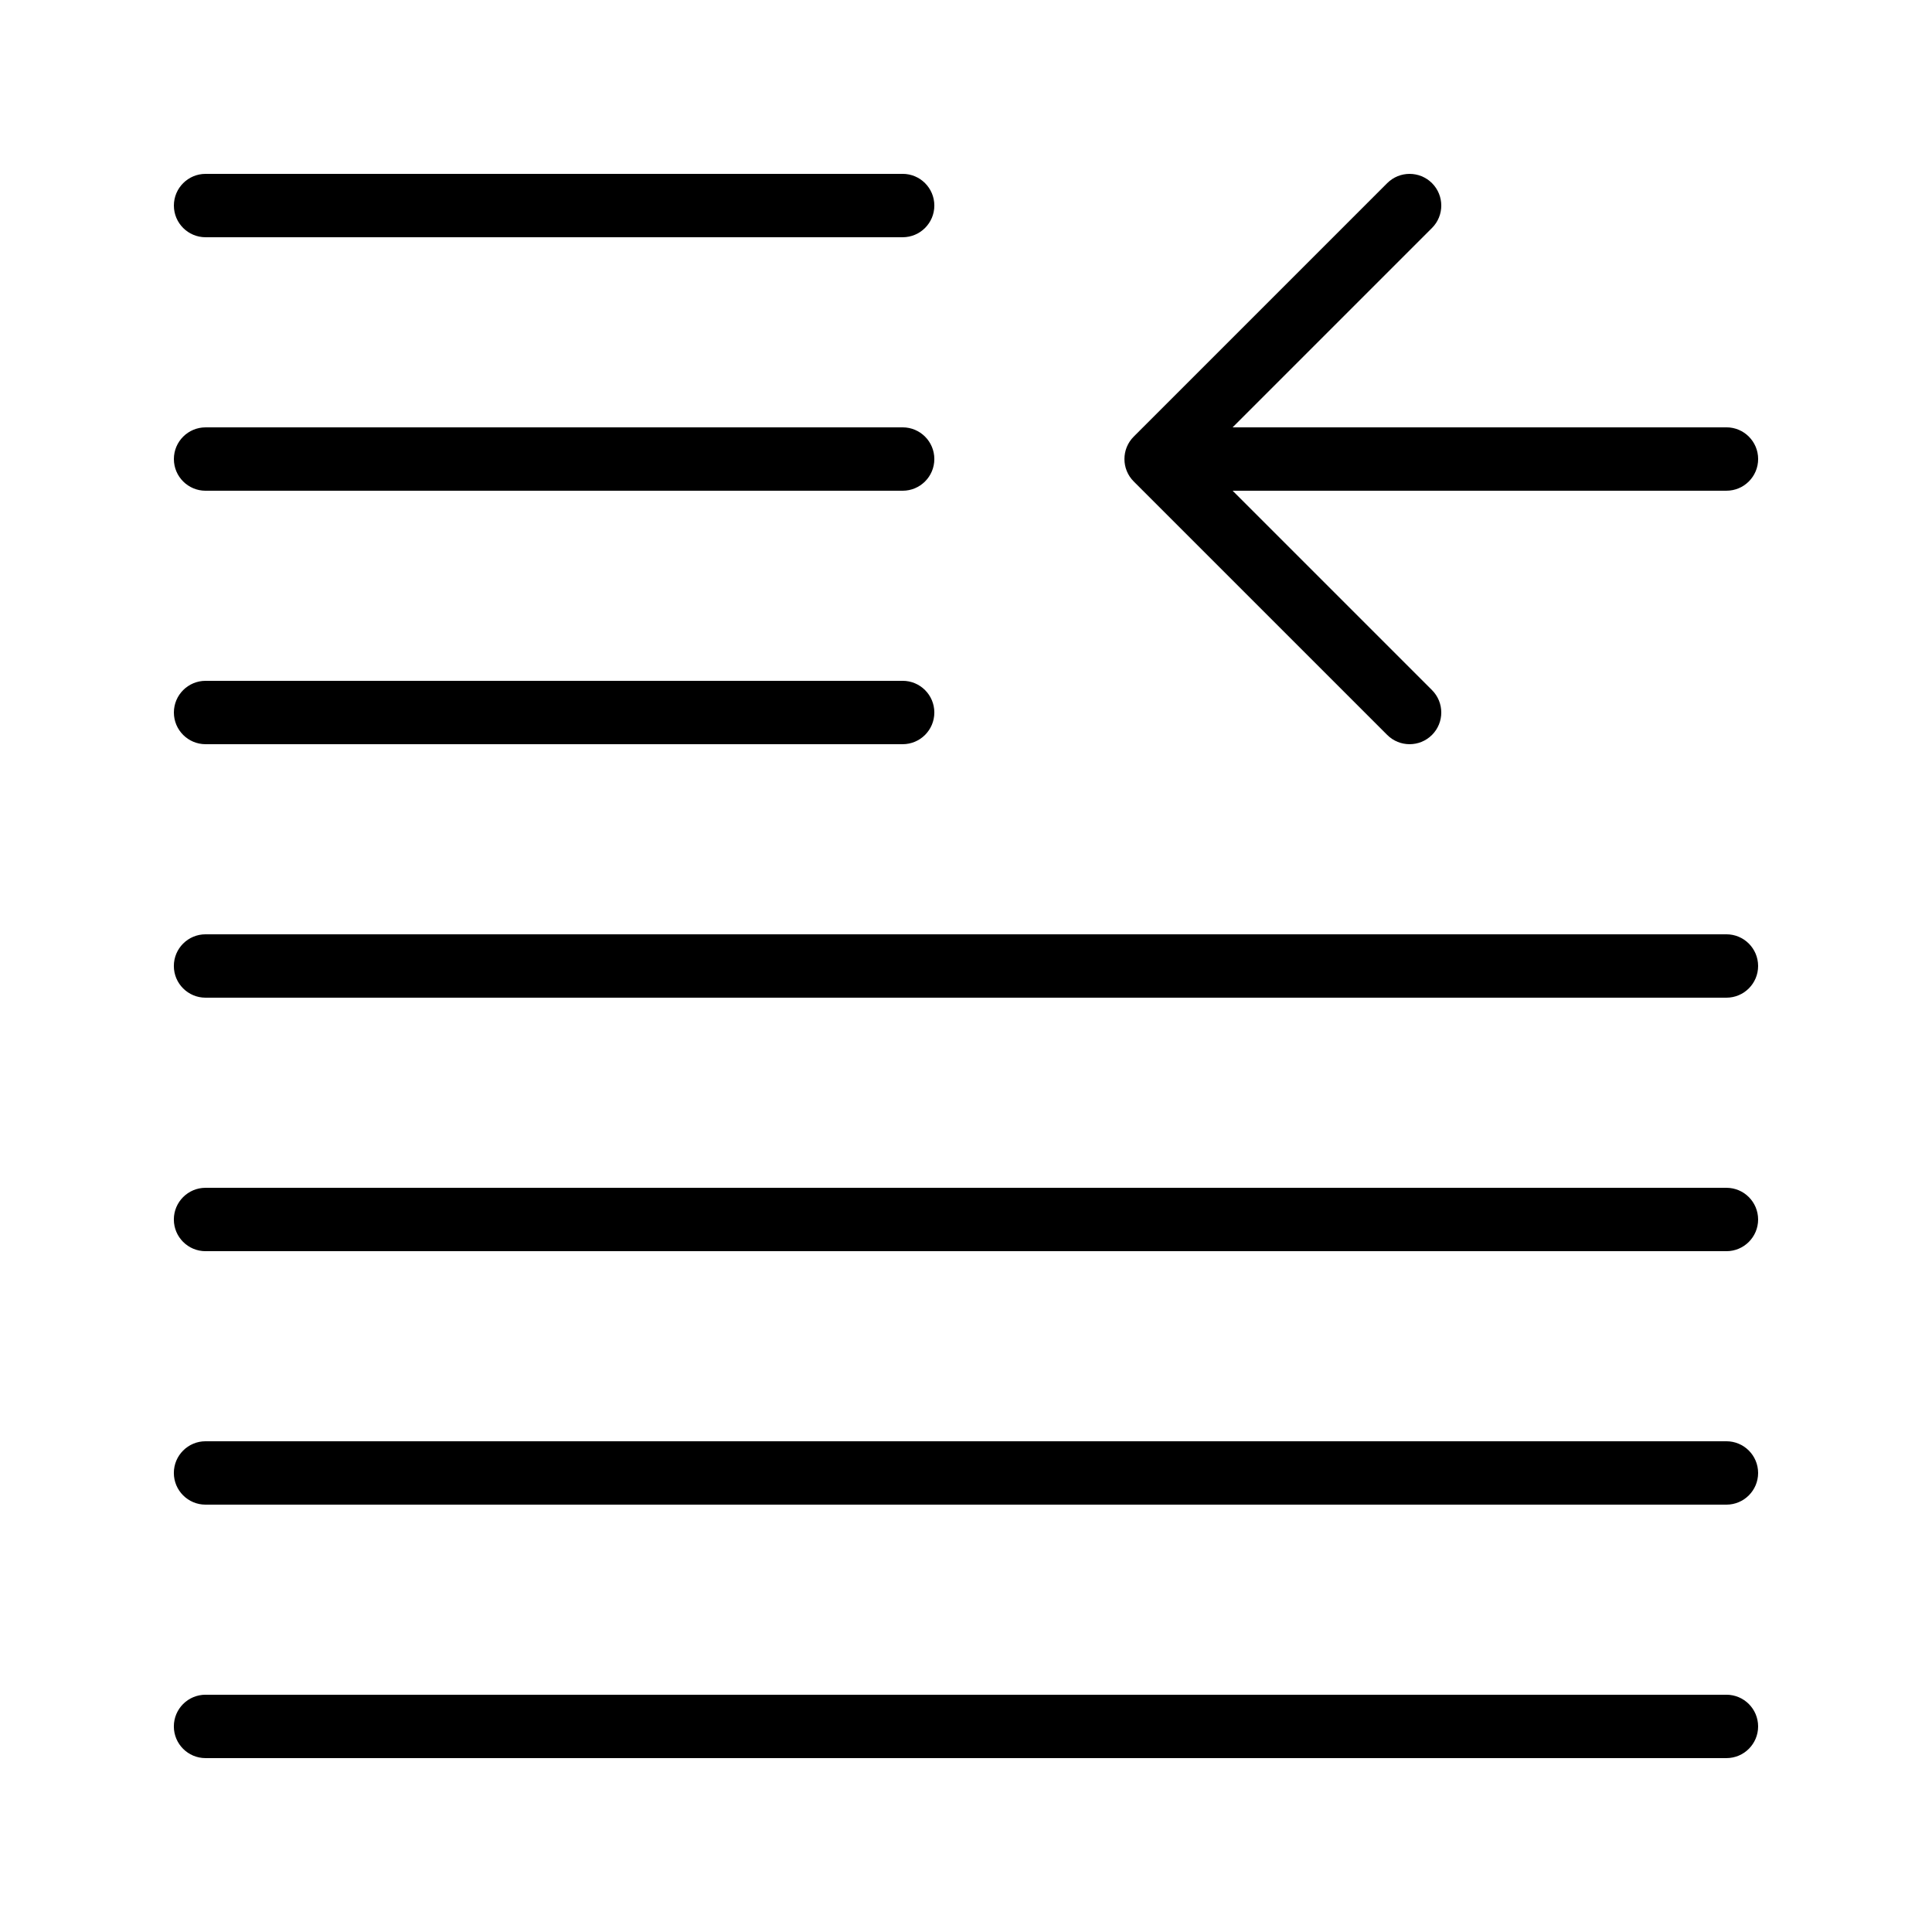
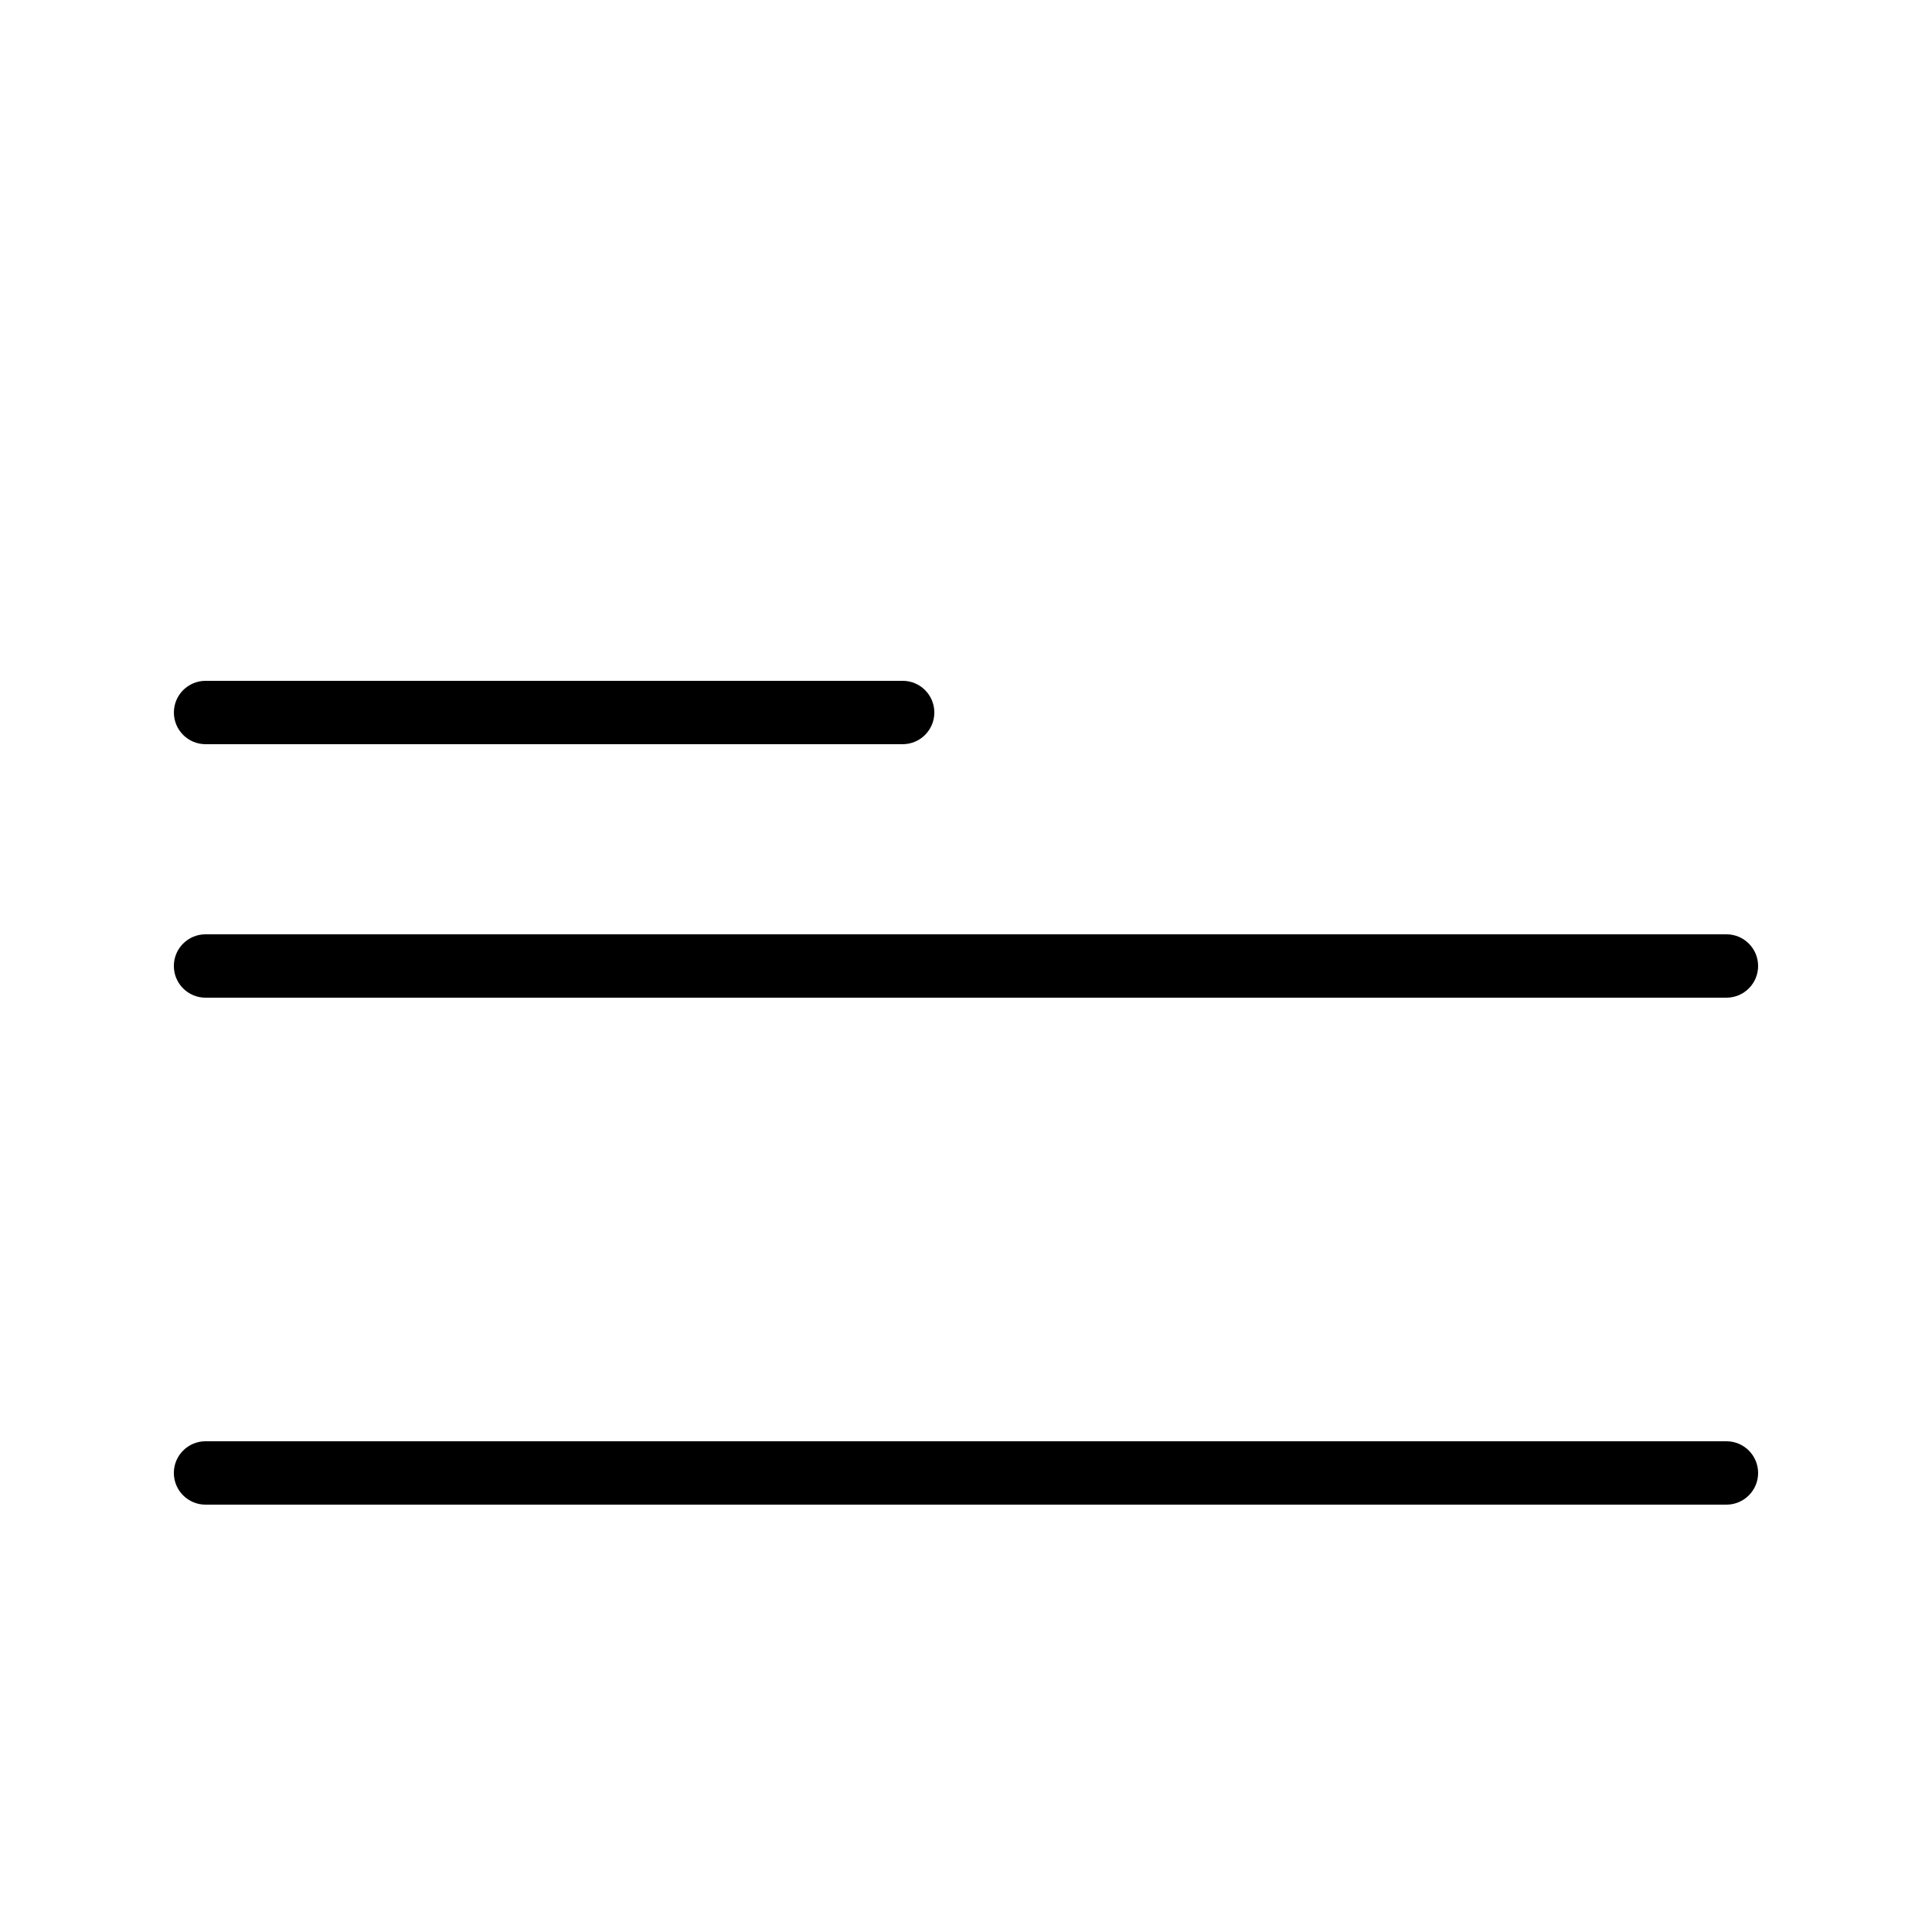
<svg xmlns="http://www.w3.org/2000/svg" fill="#000000" width="800px" height="800px" version="1.1" viewBox="144 144 512 512">
  <g>
-     <path d="m198.48 206.87h184.73c4.637 0 8.398-3.758 8.398-8.398 0-4.637-3.758-8.398-8.398-8.398l-184.73 0.004c-4.637 0-8.398 3.762-8.398 8.398 0 4.637 3.758 8.395 8.398 8.395z" />
-     <path d="m198.48 274.05h184.73c4.637 0 8.398-3.758 8.398-8.398 0-4.637-3.758-8.398-8.398-8.398l-184.73 0.004c-4.637 0-8.398 3.758-8.398 8.398 0 4.637 3.758 8.395 8.398 8.395z" />
    <path d="m198.48 341.22h184.73c4.637 0 8.398-3.758 8.398-8.398 0-4.637-3.758-8.398-8.398-8.398l-184.73 0.004c-4.637 0-8.398 3.758-8.398 8.398 0 4.633 3.758 8.395 8.398 8.395z" />
-     <path d="m601.52 391.6h-403.05c-4.637 0-8.398 3.758-8.398 8.398 0 4.637 3.758 8.398 8.398 8.398h403.05c4.637 0 8.398-3.762 8.398-8.398-0.004-4.641-3.762-8.398-8.398-8.398z" />
-     <path d="m601.52 458.78h-403.05c-4.637 0-8.398 3.762-8.398 8.398s3.758 8.398 8.398 8.398h403.05c4.637 0 8.398-3.762 8.398-8.398-0.004-4.641-3.762-8.398-8.398-8.398z" />
+     <path d="m601.52 391.6h-403.05c-4.637 0-8.398 3.758-8.398 8.398 0 4.637 3.758 8.398 8.398 8.398h403.05c4.637 0 8.398-3.762 8.398-8.398-0.004-4.641-3.762-8.398-8.398-8.398" />
    <path d="m601.52 525.95h-403.05c-4.637 0-8.398 3.762-8.398 8.398 0 4.637 3.758 8.398 8.398 8.398h403.05c4.637 0 8.398-3.758 8.398-8.398-0.004-4.637-3.762-8.398-8.398-8.398z" />
-     <path d="m601.52 593.12h-403.05c-4.637 0-8.398 3.758-8.398 8.398 0 4.637 3.758 8.398 8.398 8.398h403.05c4.637 0 8.398-3.758 8.398-8.398-0.004-4.641-3.762-8.398-8.398-8.398z" />
-     <path d="m511.62 338.76c1.641 1.641 3.789 2.461 5.938 2.461 2.148 0 4.297-0.82 5.938-2.461 3.277-3.277 3.277-8.594 0-11.875l-52.84-52.84h130.87c4.637 0 8.398-3.758 8.398-8.398 0-4.637-3.762-8.398-8.398-8.398l-130.87 0.004 52.84-52.84c3.277-3.277 3.277-8.594 0-11.875-3.281-3.277-8.594-3.277-11.875 0l-67.176 67.176c-3.277 3.281-3.277 8.598 0 11.875z" />
  </g>
</svg>